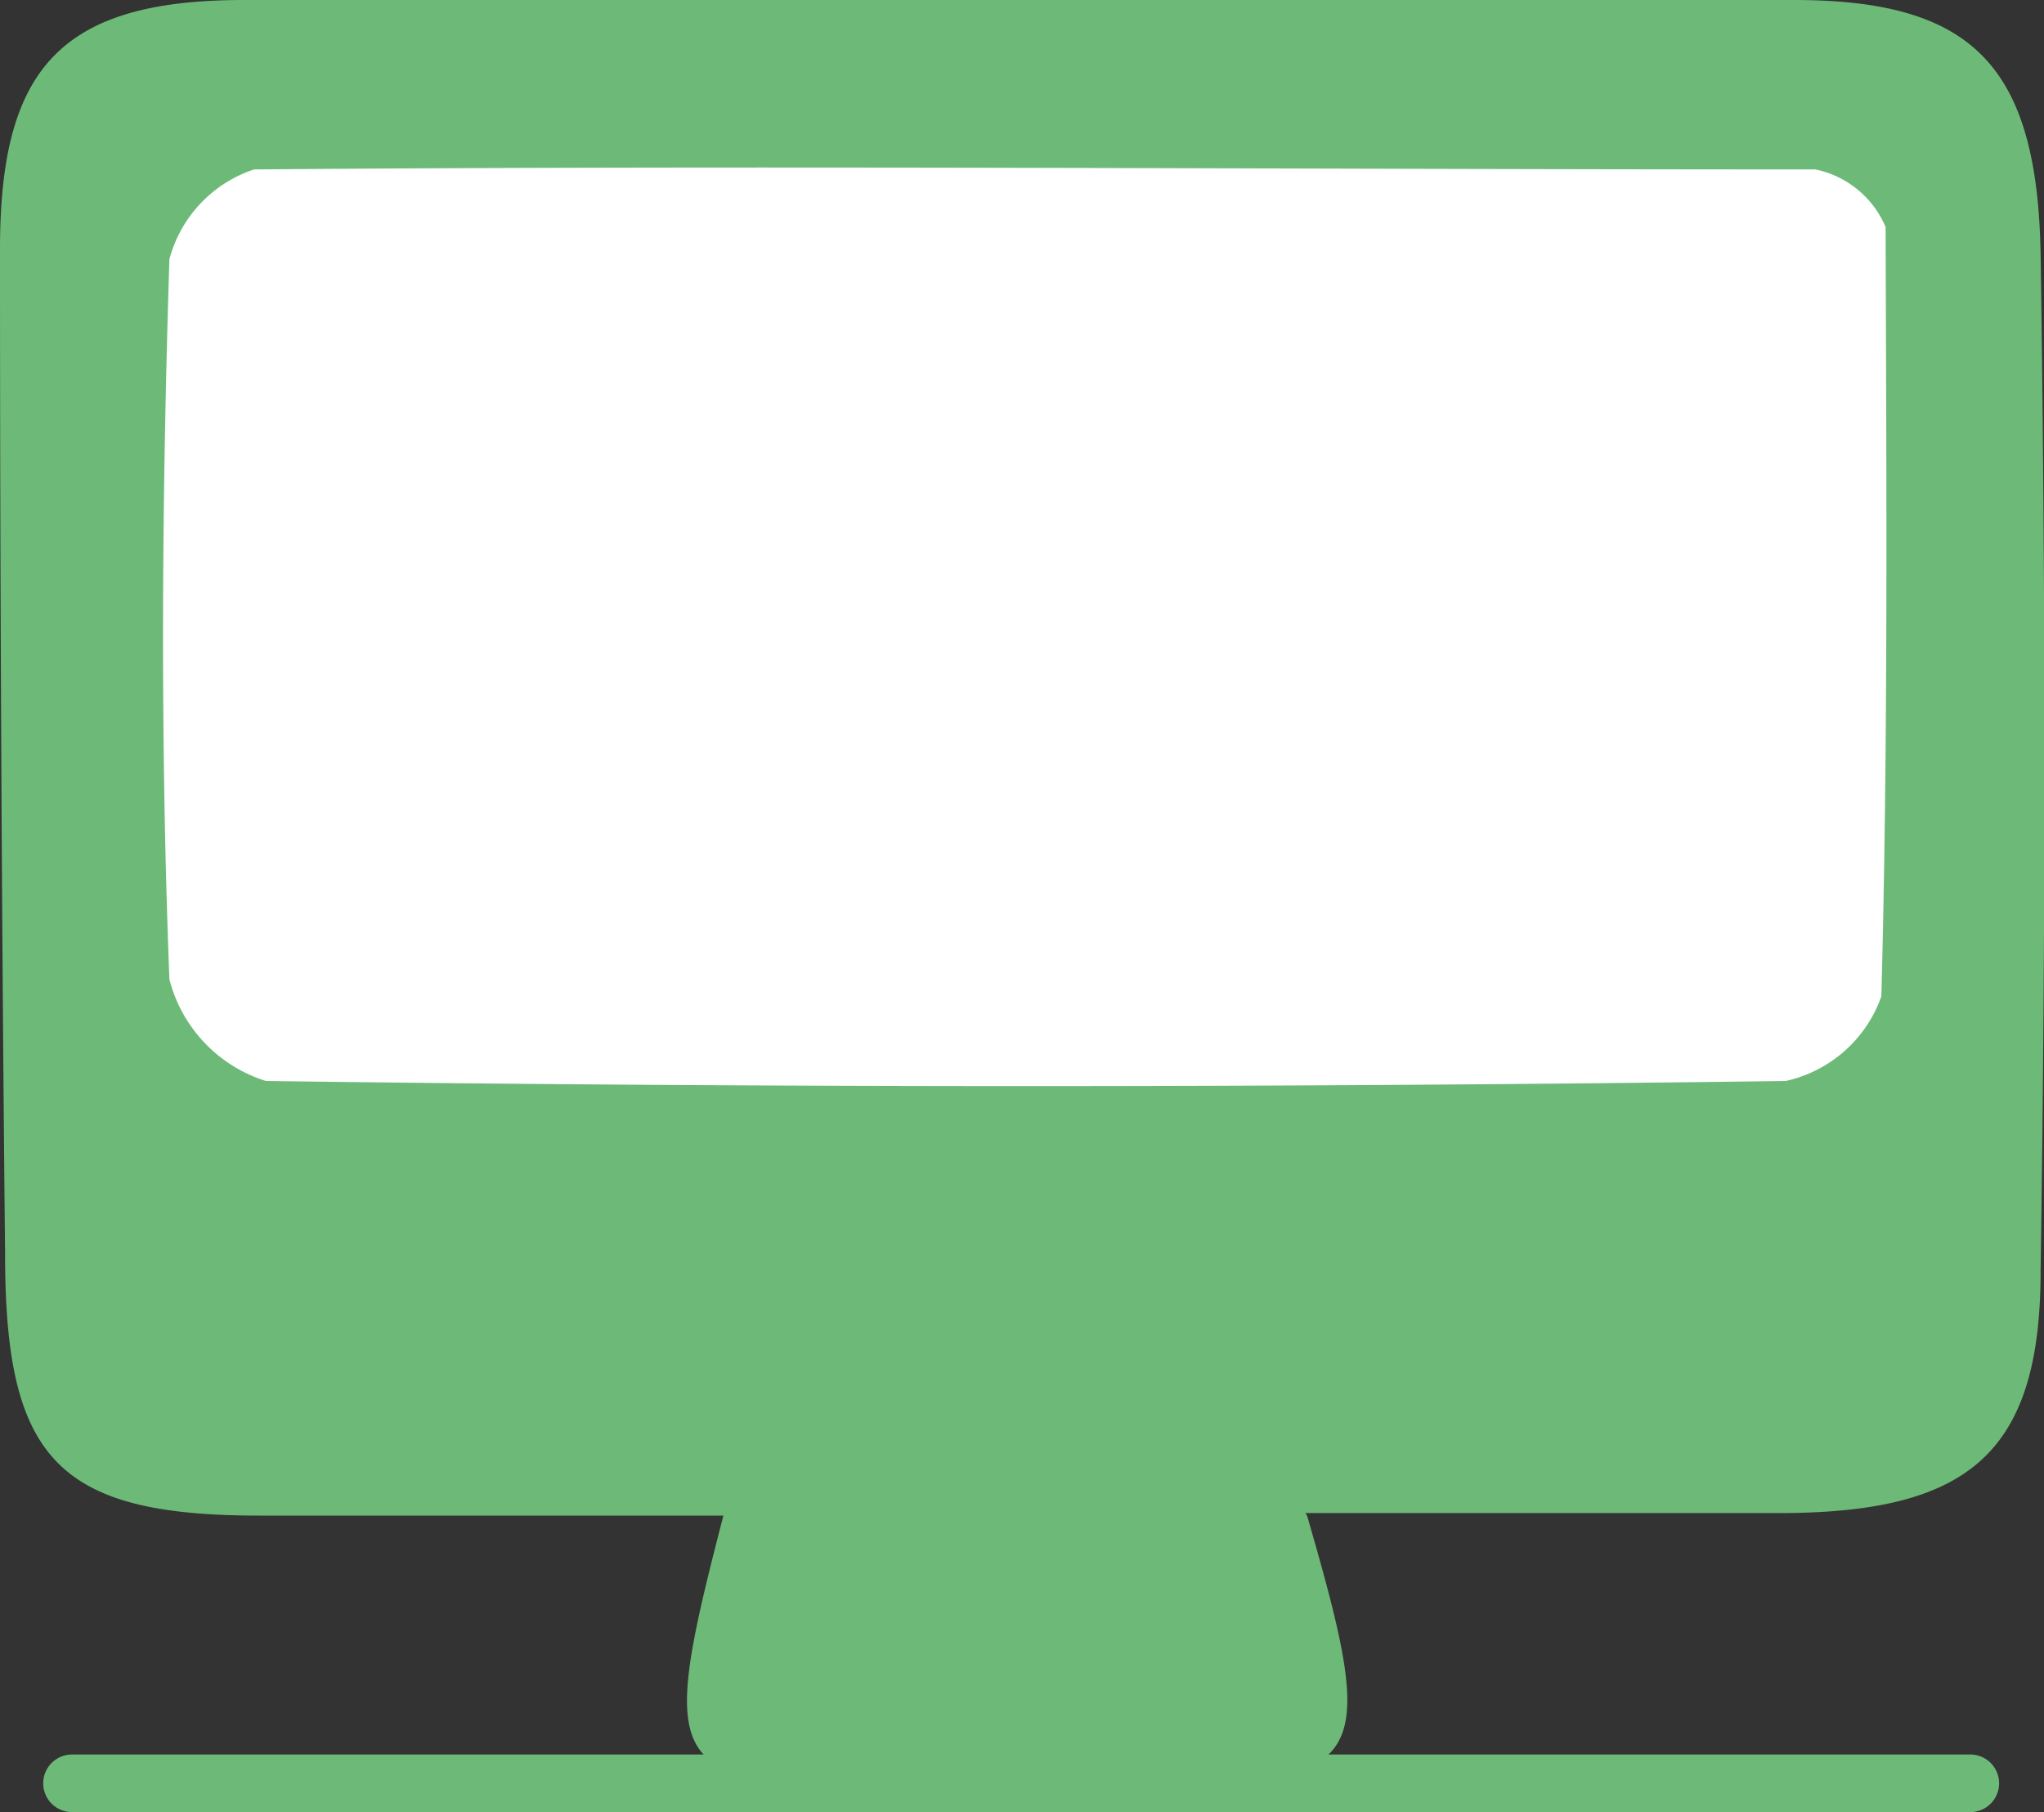
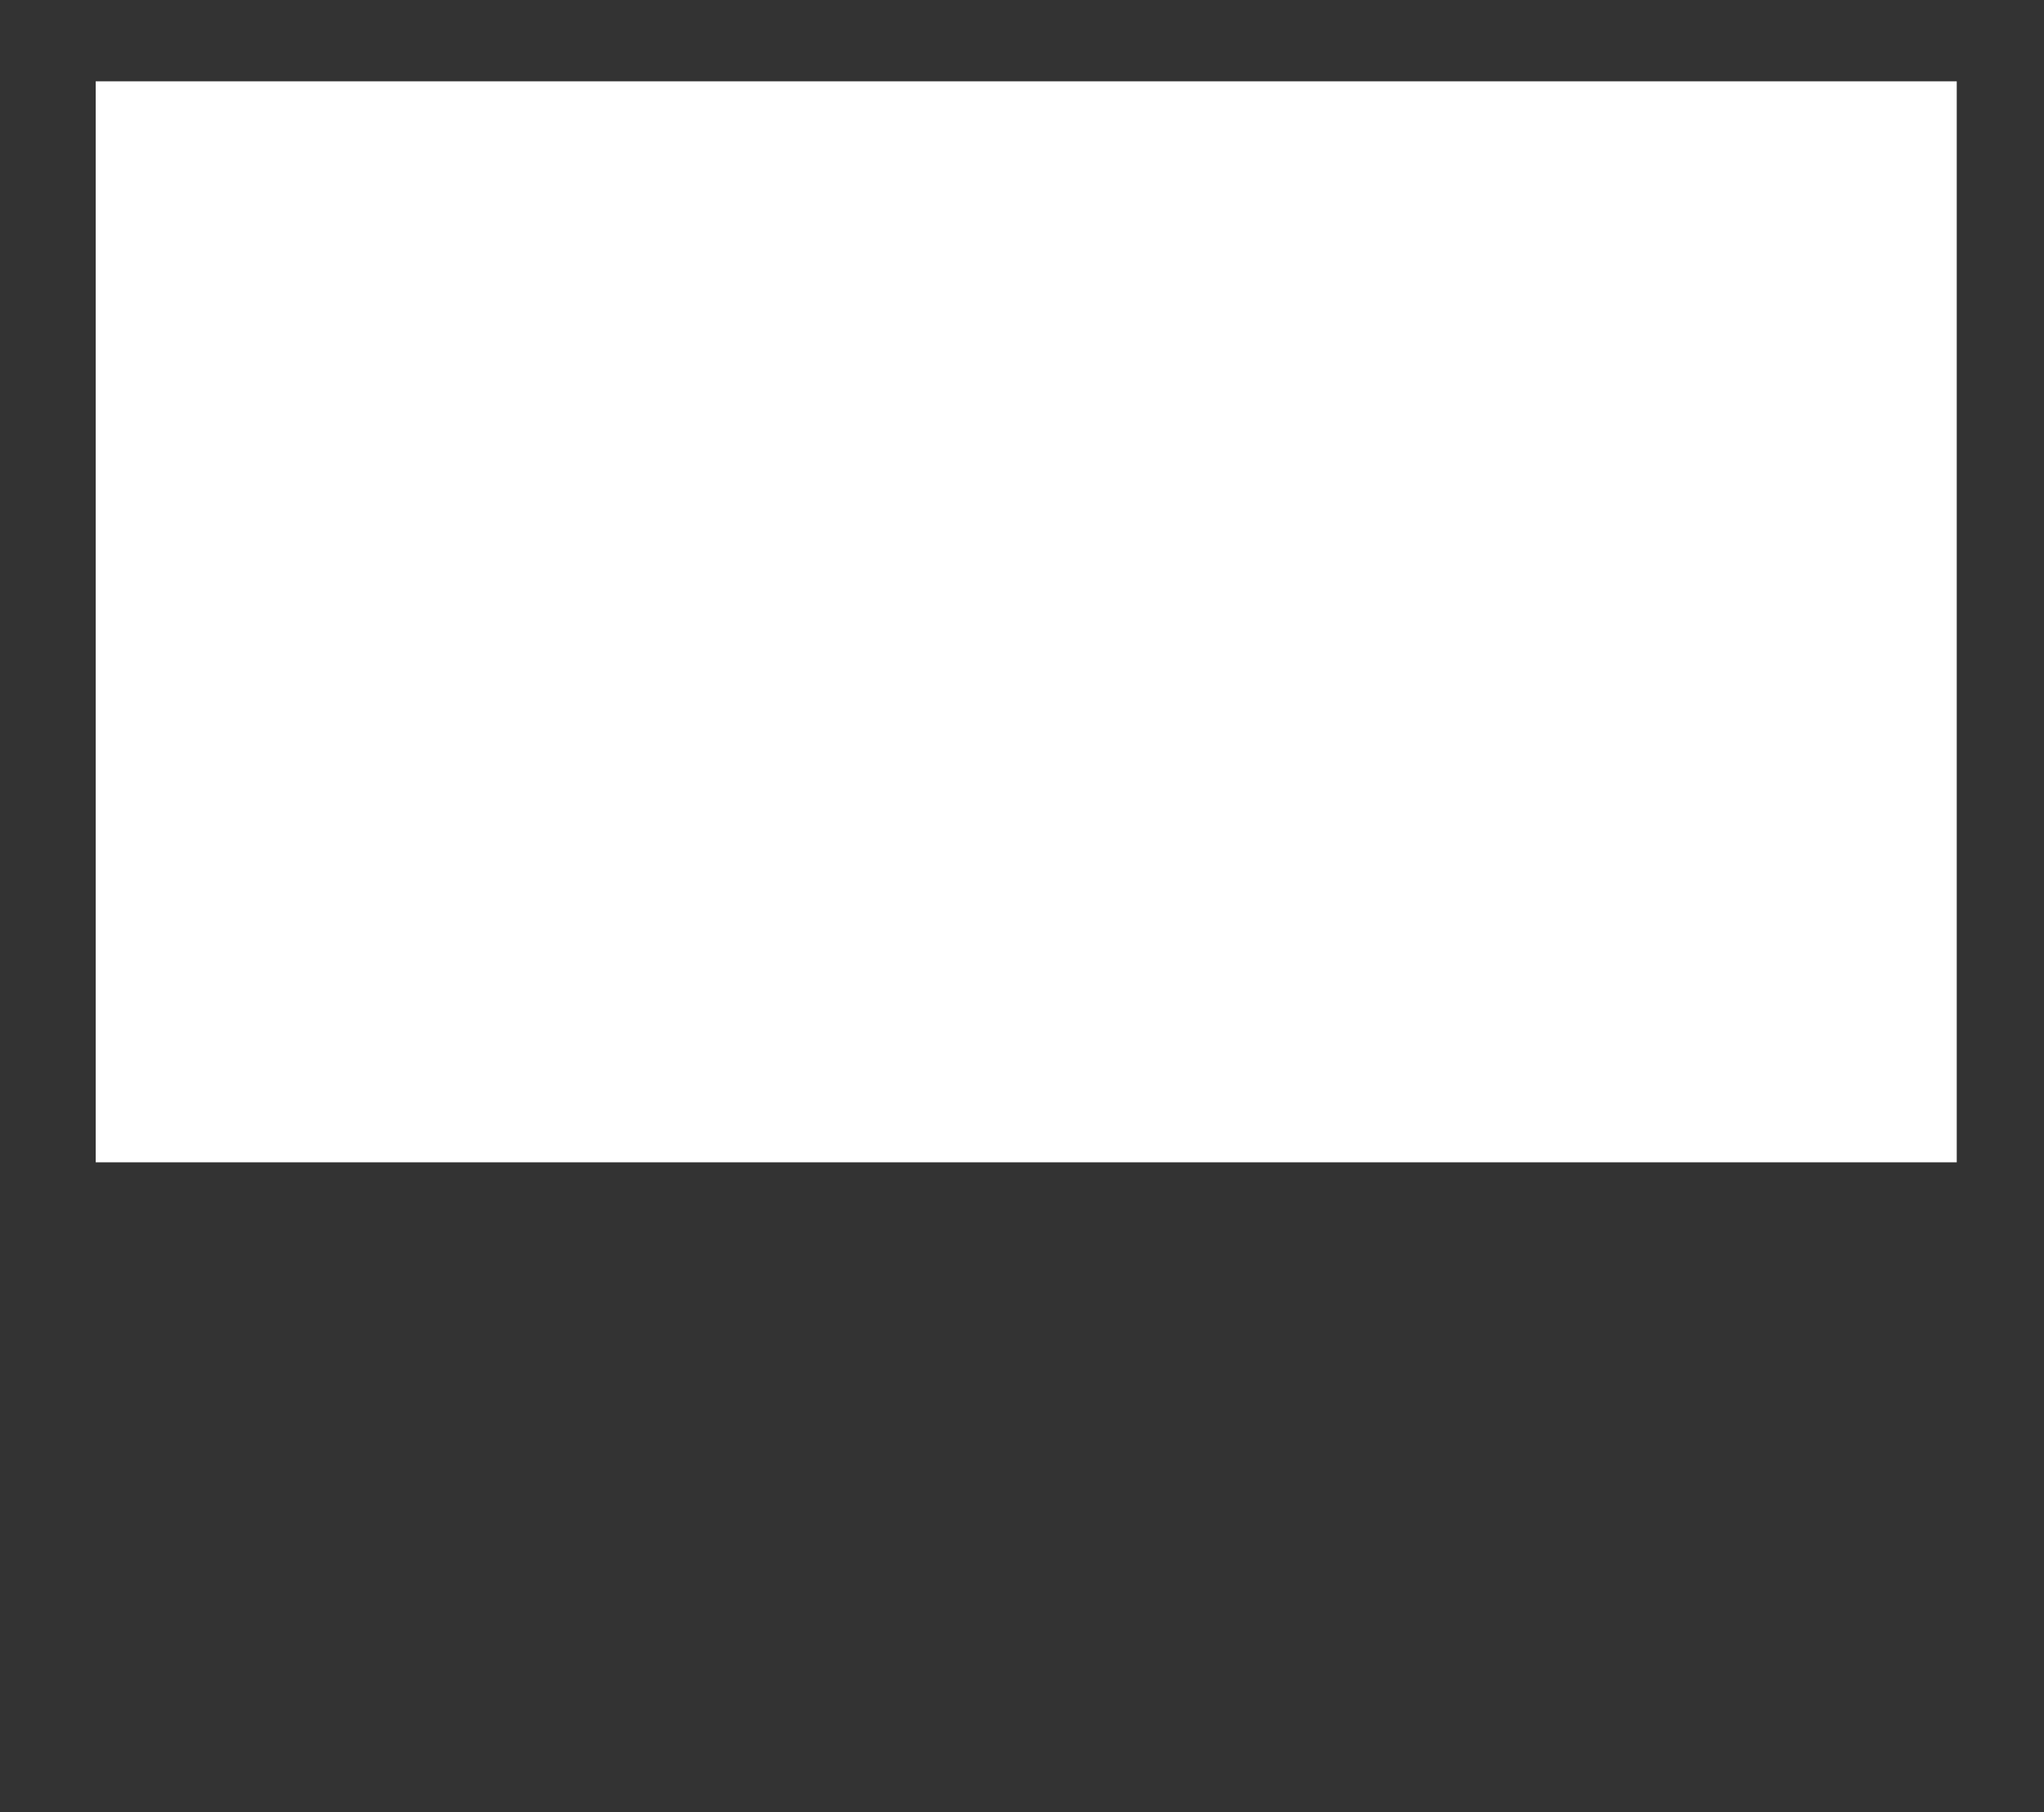
<svg xmlns="http://www.w3.org/2000/svg" id="Ebene_1" data-name="Ebene 1" viewBox="0 0 24.13 21.39">
  <rect x="0" y="0" width="24.13" height="21.39" fill="#333333" stroke="none" />
  <defs>
    <style>.cls-1{fill:#fff;}.cls-2{fill:#6dba78;}.cls-3{fill:none;stroke:#6dba78;stroke-linecap:round;stroke-linejoin:round;stroke-width:0.68px;}</style>
  </defs>
  <title>icon-portal</title>
  <rect class="cls-1" x="1.13" y="0.96" width="21.97" height="12.76" />
-   <path class="cls-2" d="M21.43,2C15.09,2,9.06,1.95,3,2A1.53,1.53,0,0,0,2,3.06c-0.09,2.83-.11,5.67,0,8.5a1.7,1.7,0,0,0,1.14,1.2q9,0.12,17.94,0a1.55,1.55,0,0,0,1.13-1c0.08-3,.06-5.93.05-9.08A1.15,1.15,0,0,0,21.43,2m-6,15.89c0.87,3,.75,3.17-2.11,3.19H10.74c-2.9,0-3-.1-2.2-3.19-1.88,0-3.68,0-5.48,0-2.39,0-3-.68-3-3.09Q0,8.86,0,2.94C0,0.81.71,0,2.88,0Q12,0,21.18,0c2.11,0,2.87.78,2.91,3q0.09,6,0,12c0,2.14-.84,2.84-3,2.86-1.84,0-3.68,0-5.68,0" />
-   <line class="cls-3" x1="0.85" y1="21.05" x2="23.26" y2="21.05" />
</svg>